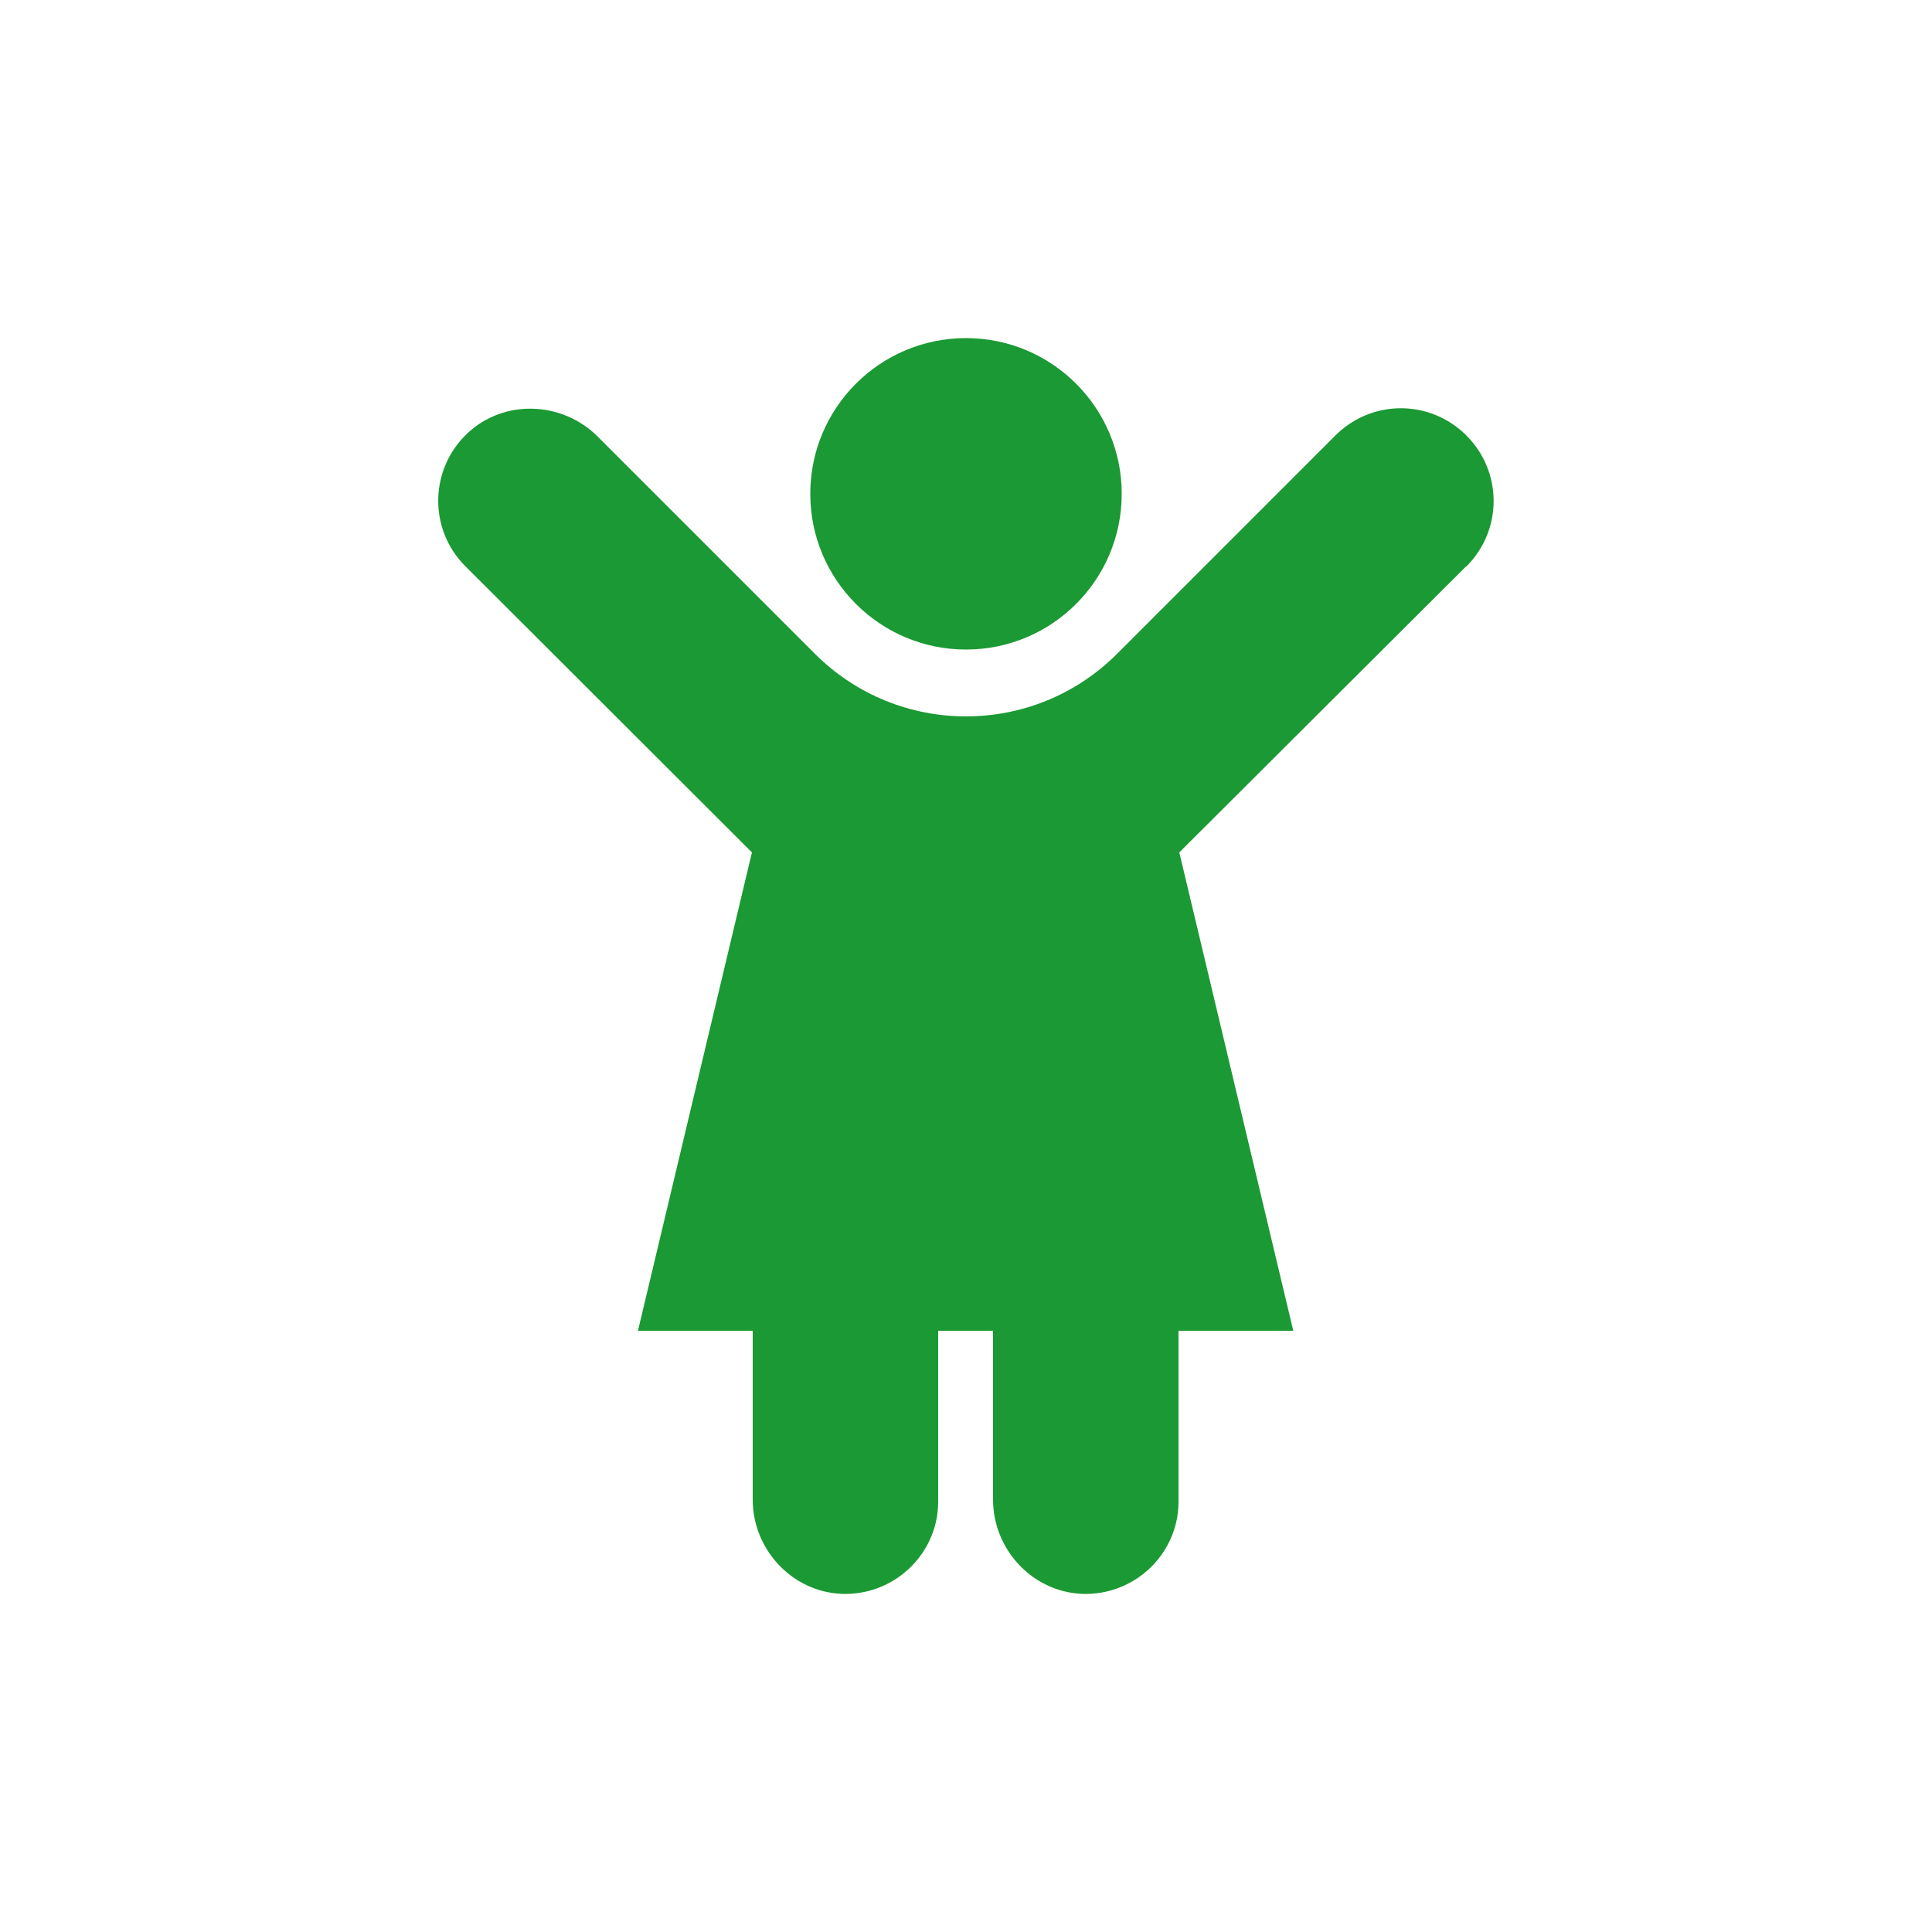
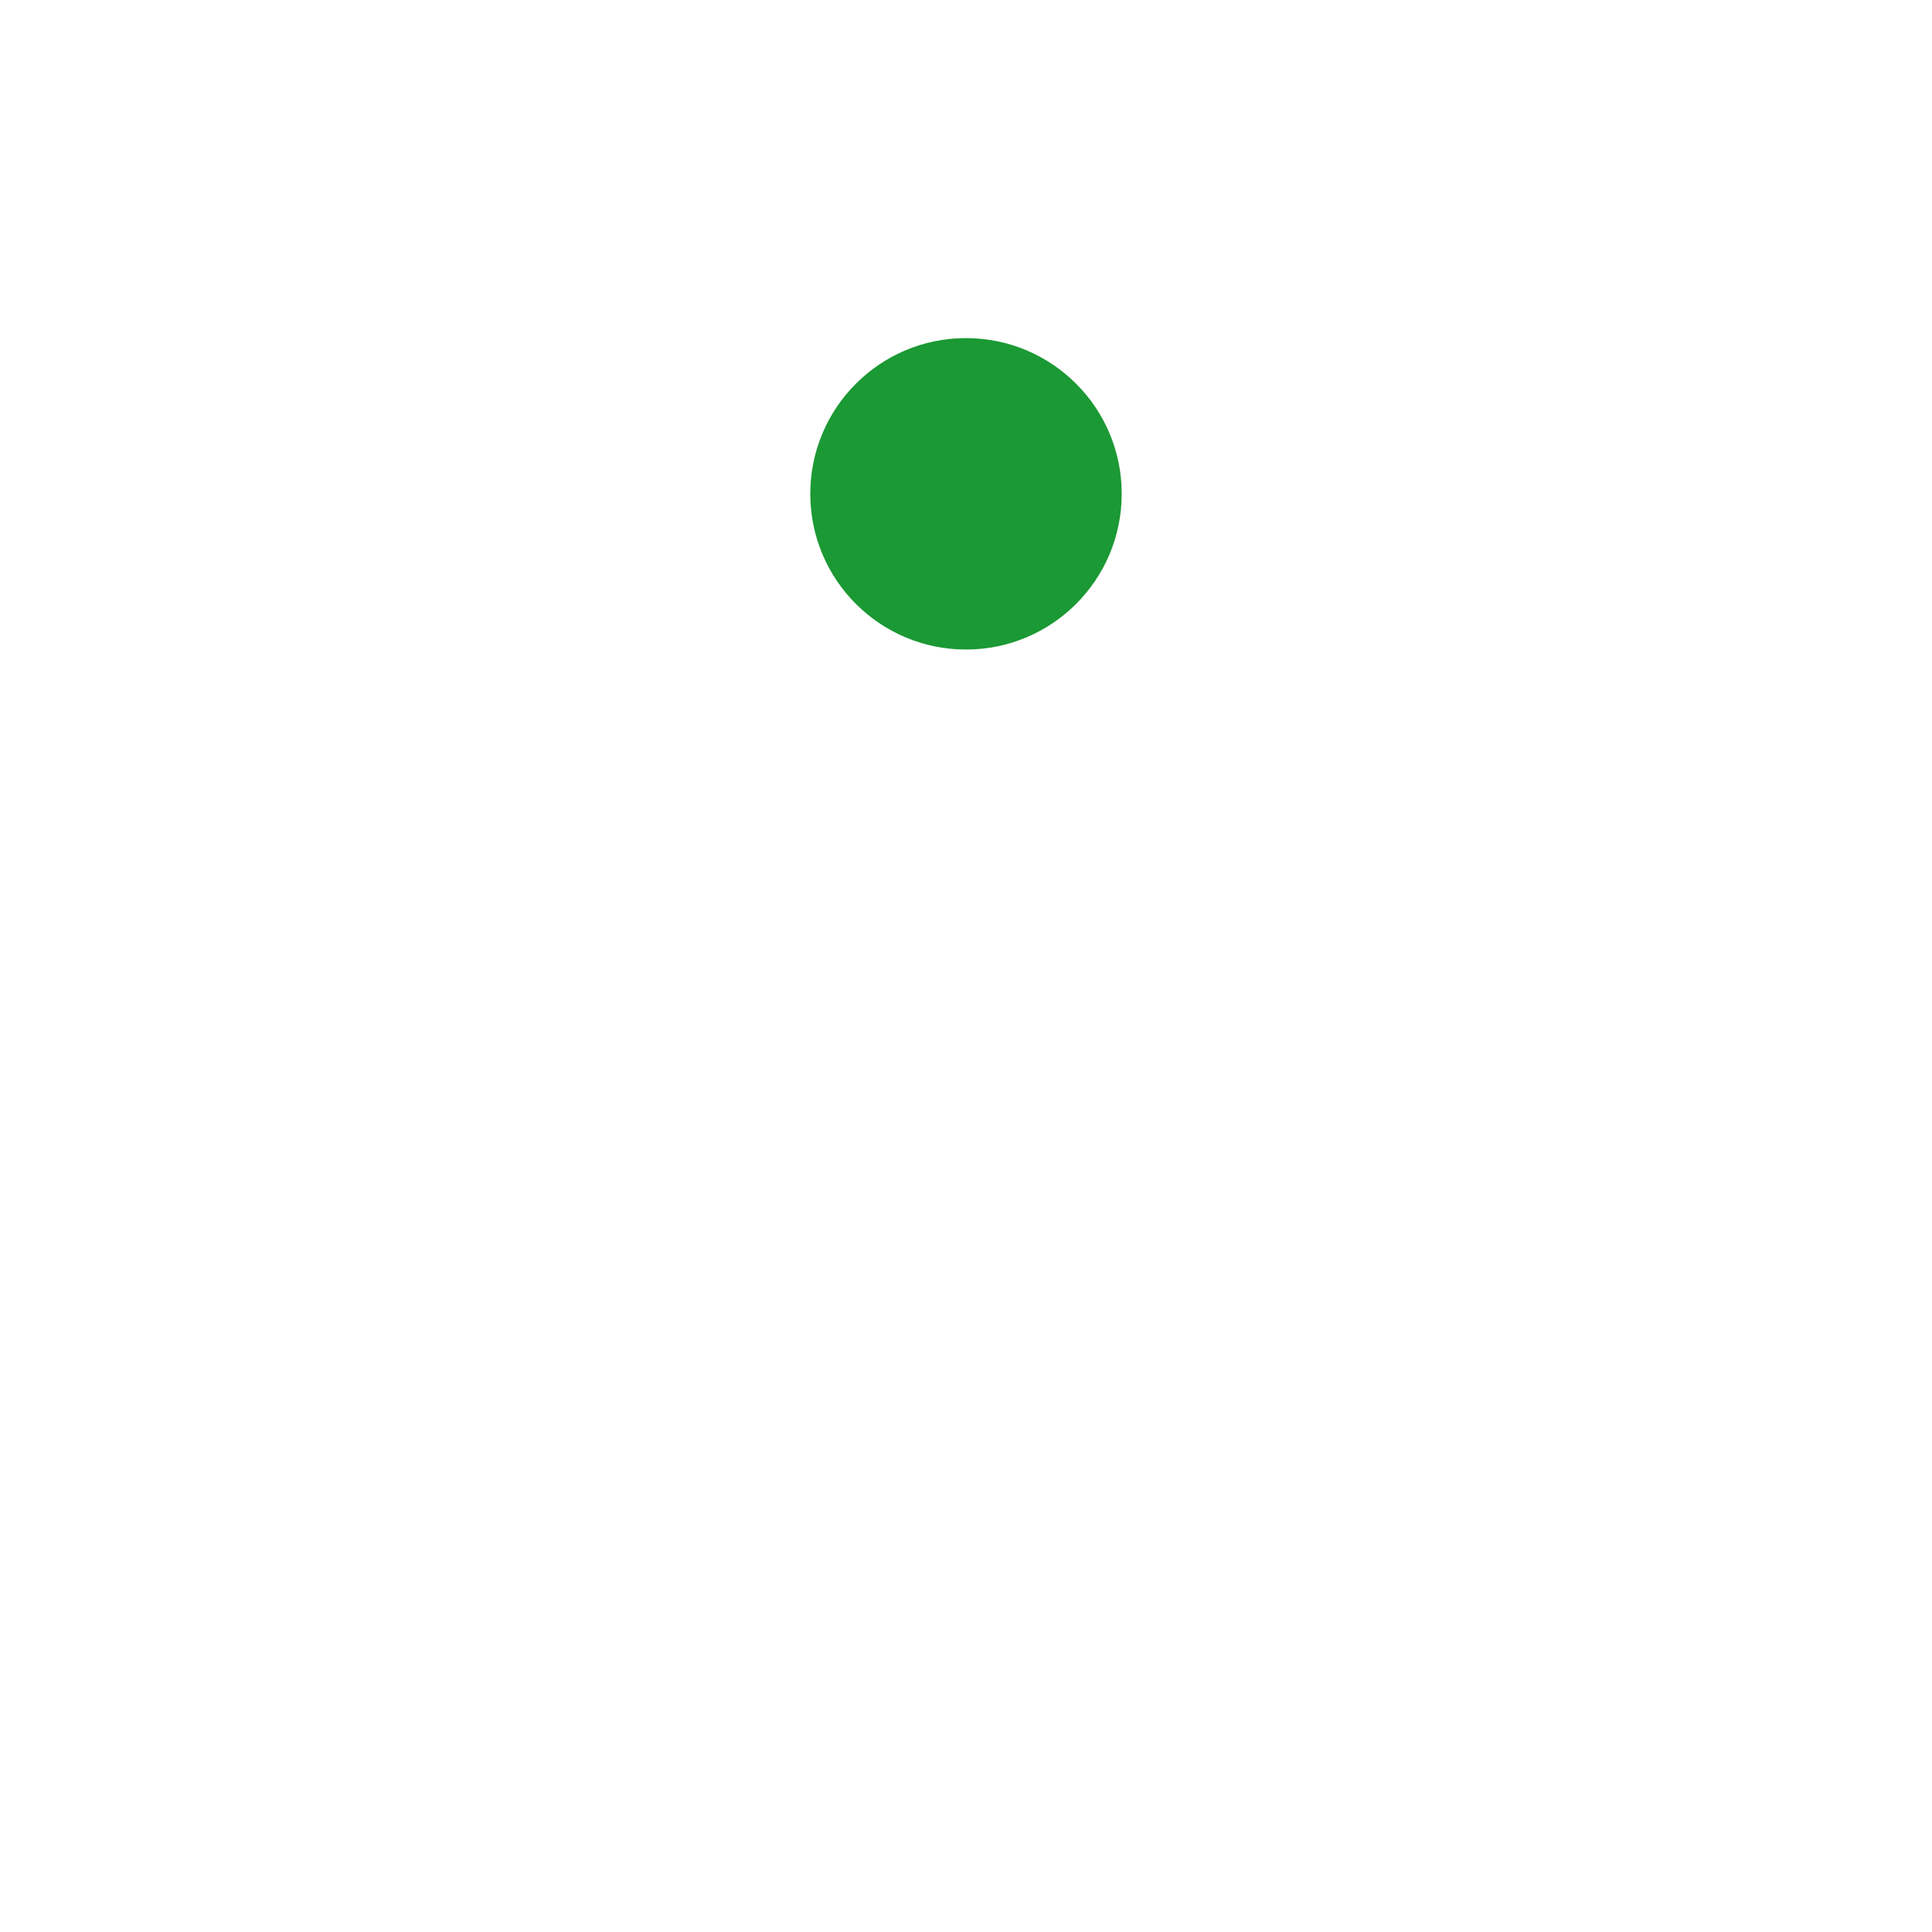
<svg xmlns="http://www.w3.org/2000/svg" viewBox="0 0 500 500" version="1.1" id="Layer_1">
  <defs>
    <style>
      .st0 {
        fill: #1b9934;
      }
    </style>
  </defs>
  <circle r="40.3" cy="127.8" cx="250" class="st0" />
-   <path d="M379.5,146.6c9.4-9.4,9.4-24.5,0-33.9h0c-9.4-9.4-24.5-9.4-33.9,0l-56.5,56.5c-21.6,21.6-56.6,21.6-78.2,0l-56.2-56.2c-9.2-9.2-24.3-9.8-33.8-.8-9.8,9.3-10,24.8-.5,34.3l74.2,74.1-29.5,123.8h29.7v43.7c0,13.4,11,24.7,24.5,24.4,13-.3,23.5-10.9,23.5-23.9v-44.2h14.2v43.7c0,13.4,11,24.7,24.5,24.4,13-.3,23.5-10.9,23.5-23.9v-44.2h29.7l-29.5-123.8,74.2-74Z" class="st0" />
</svg>